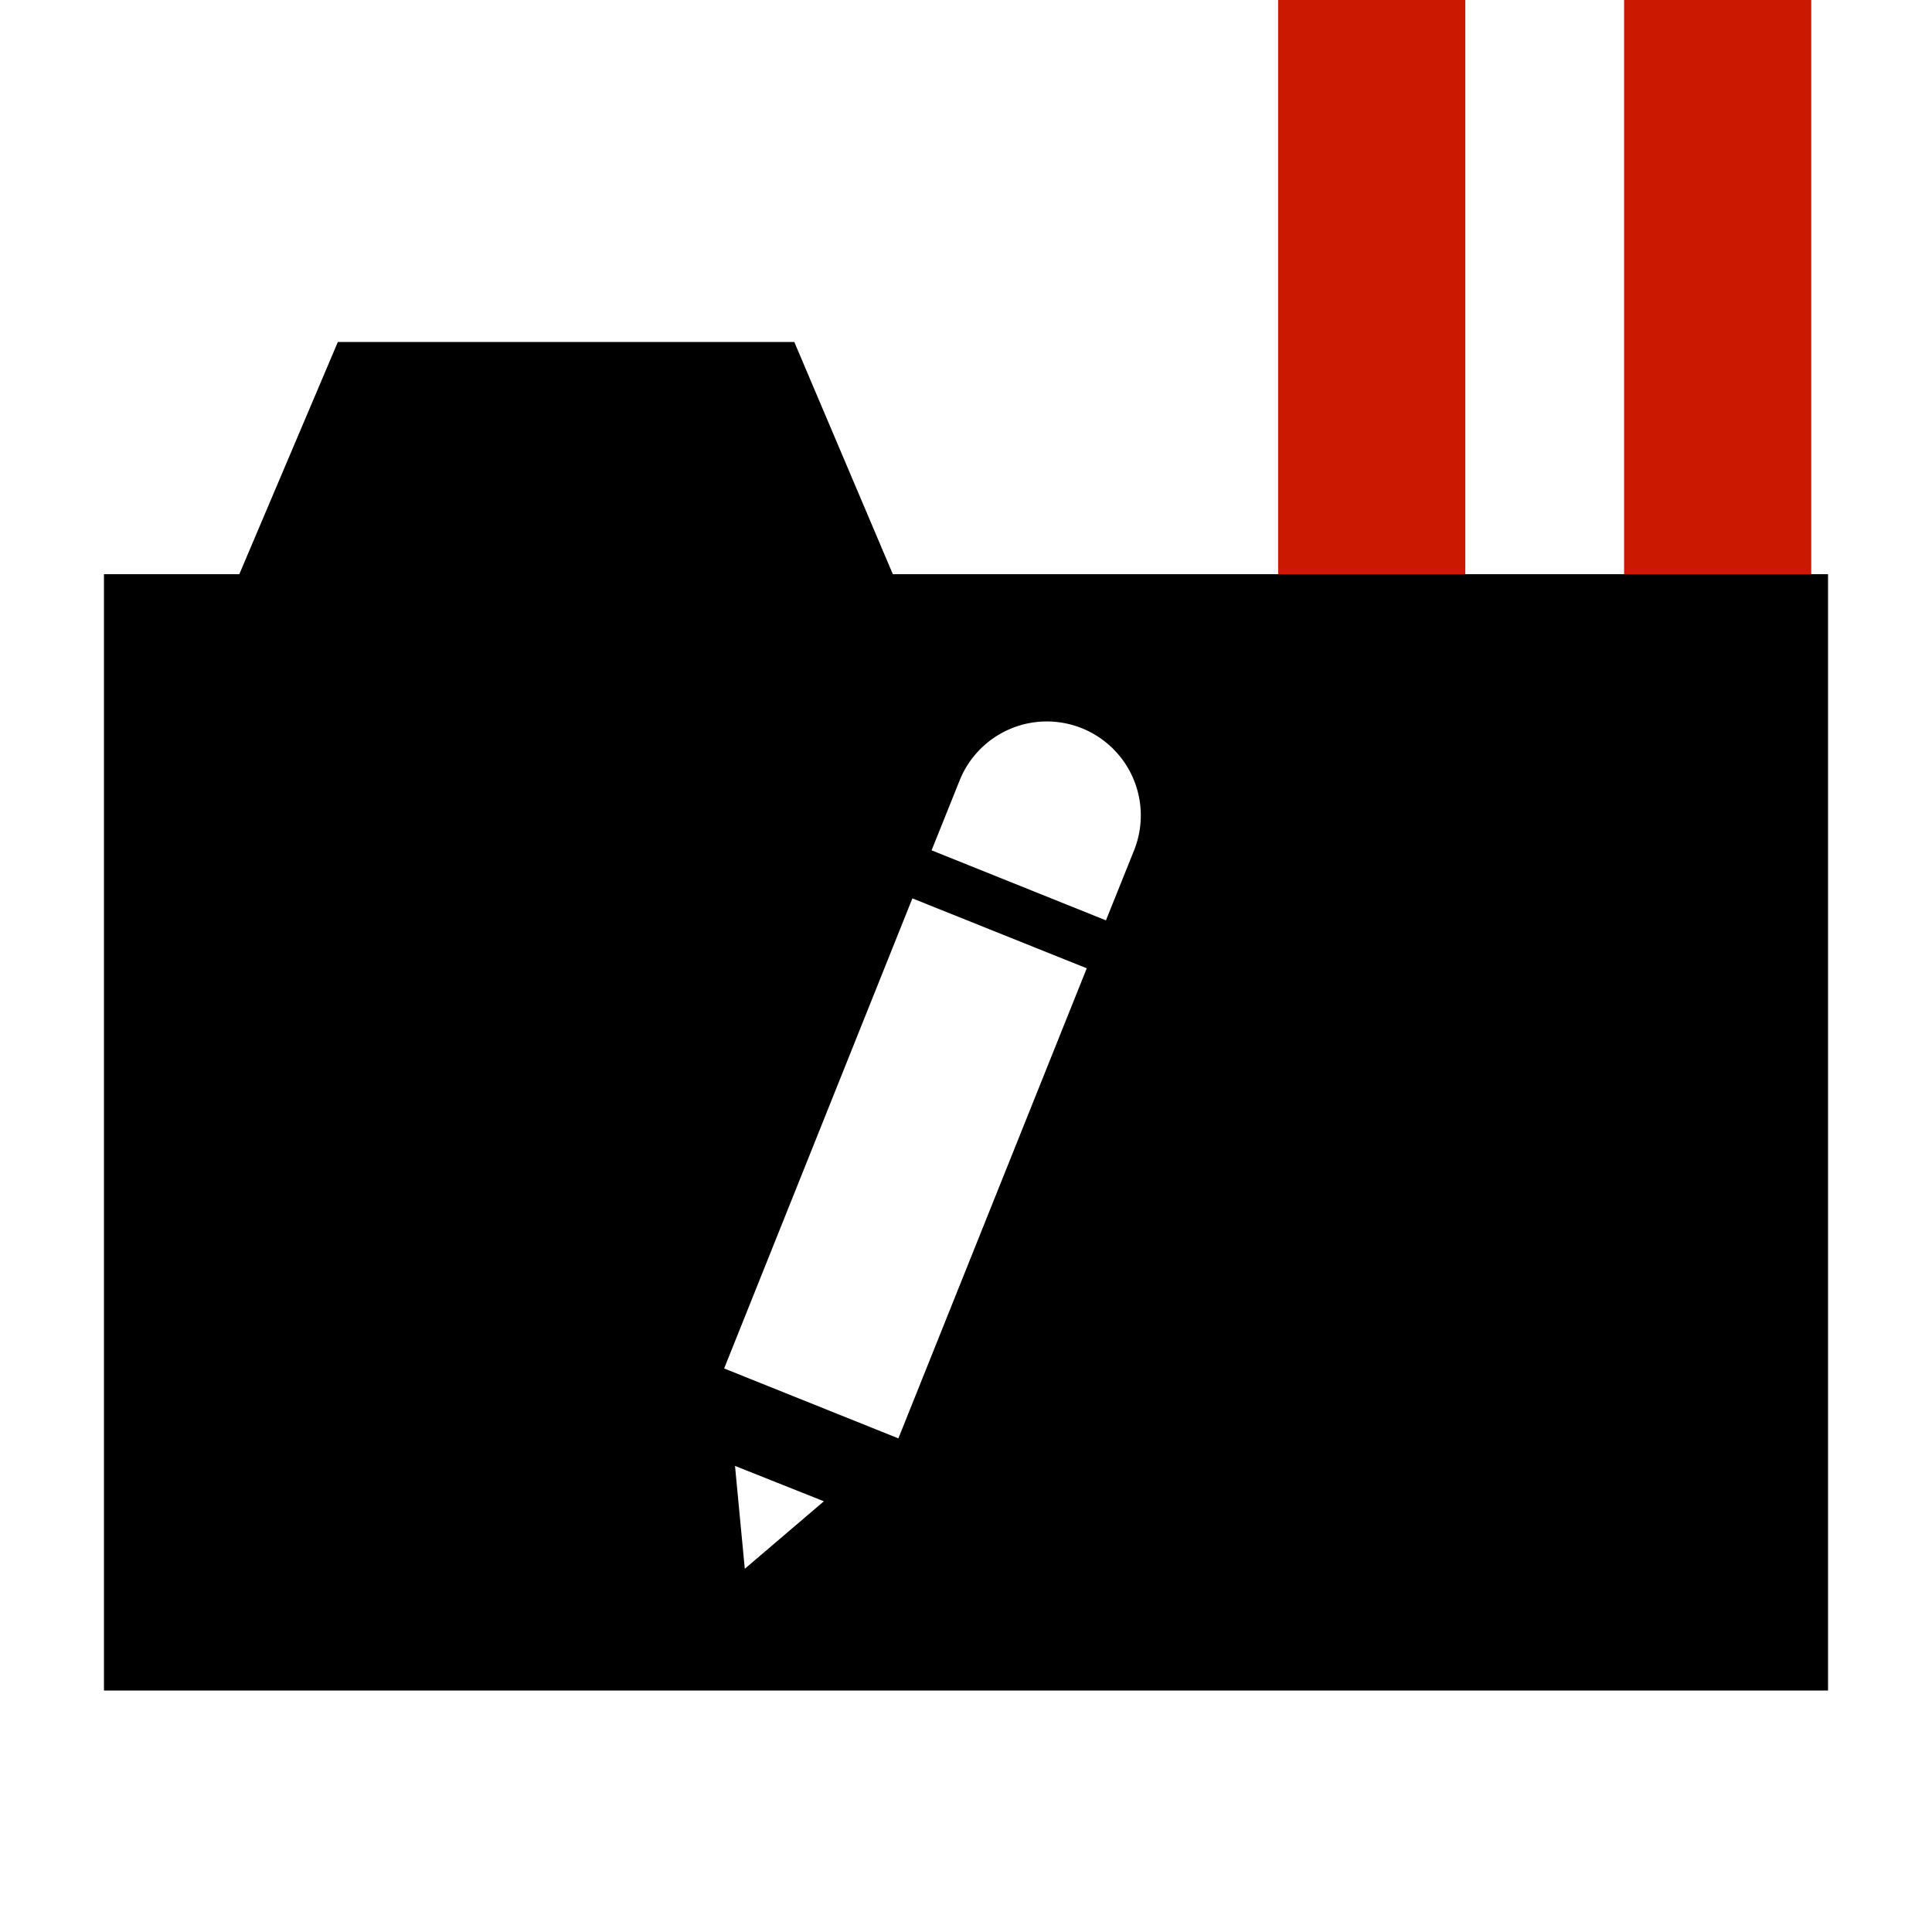
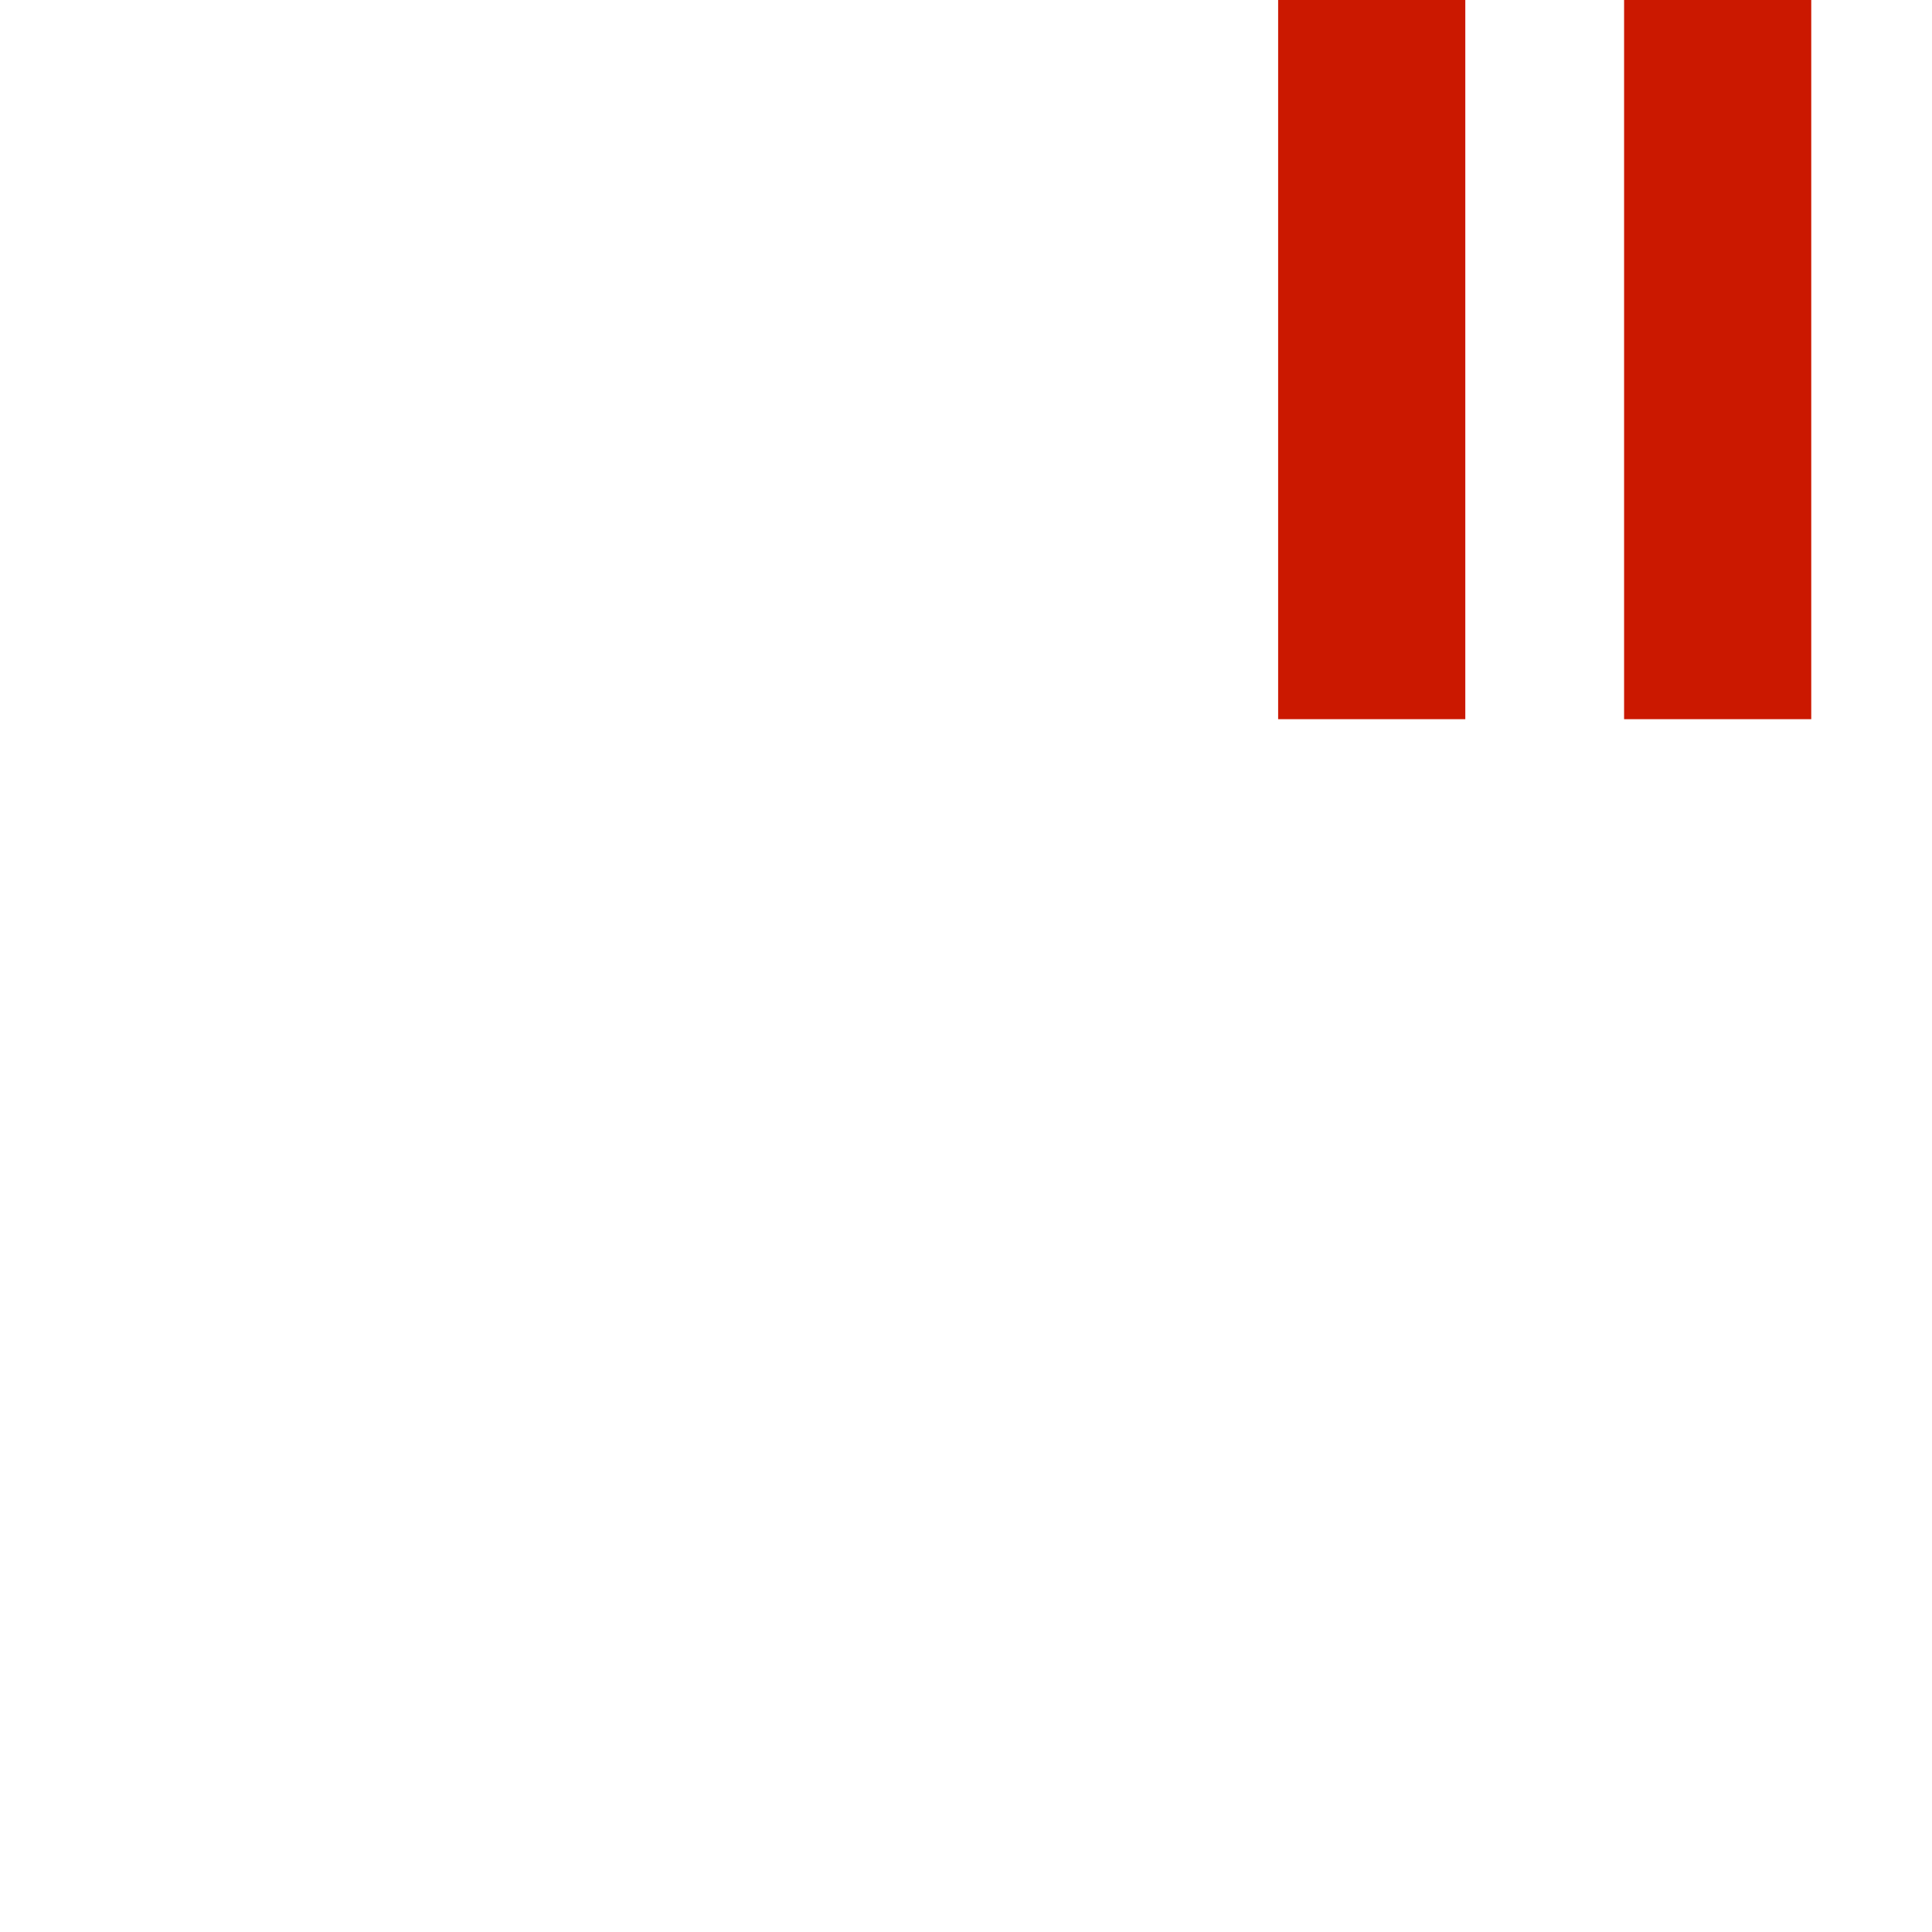
<svg xmlns="http://www.w3.org/2000/svg" width="16" height="16" viewBox="0 0 16 16" shape-rendering="geometricPrecision">
  <defs>
    <mask id="a">
      <rect fill="#fff" width="100%" height="100%" />
      <path d="M13.135-1h-3.55v7.956H16V-1z" />
    </mask>
  </defs>
-   <path d="M10.585 0h1.55v5.956h-1.55zm2.865 0H15v5.956h-1.55z" fill="#cb1800" />
-   <path mask="url(#a)" d="M7.394 4.755l-.816-1.923h-3.78l-.816 1.923H.861V14h14.278V4.755H7.394zm-1.226 8.237l-.081-.852.736.293-.655.559zm1.272-1.08l-1.443-.579L7.556 7.44 9 8.019l-1.56 3.893zm1.952-4.87l-.233.58-1.444-.58.232-.578a.778.778 0 0 1 1.445.578z" />
+   <path d="M10.585 0h1.55v5.956h-1.55zm2.865 0H15v5.956h-1.55" fill="#cb1800" />
</svg>